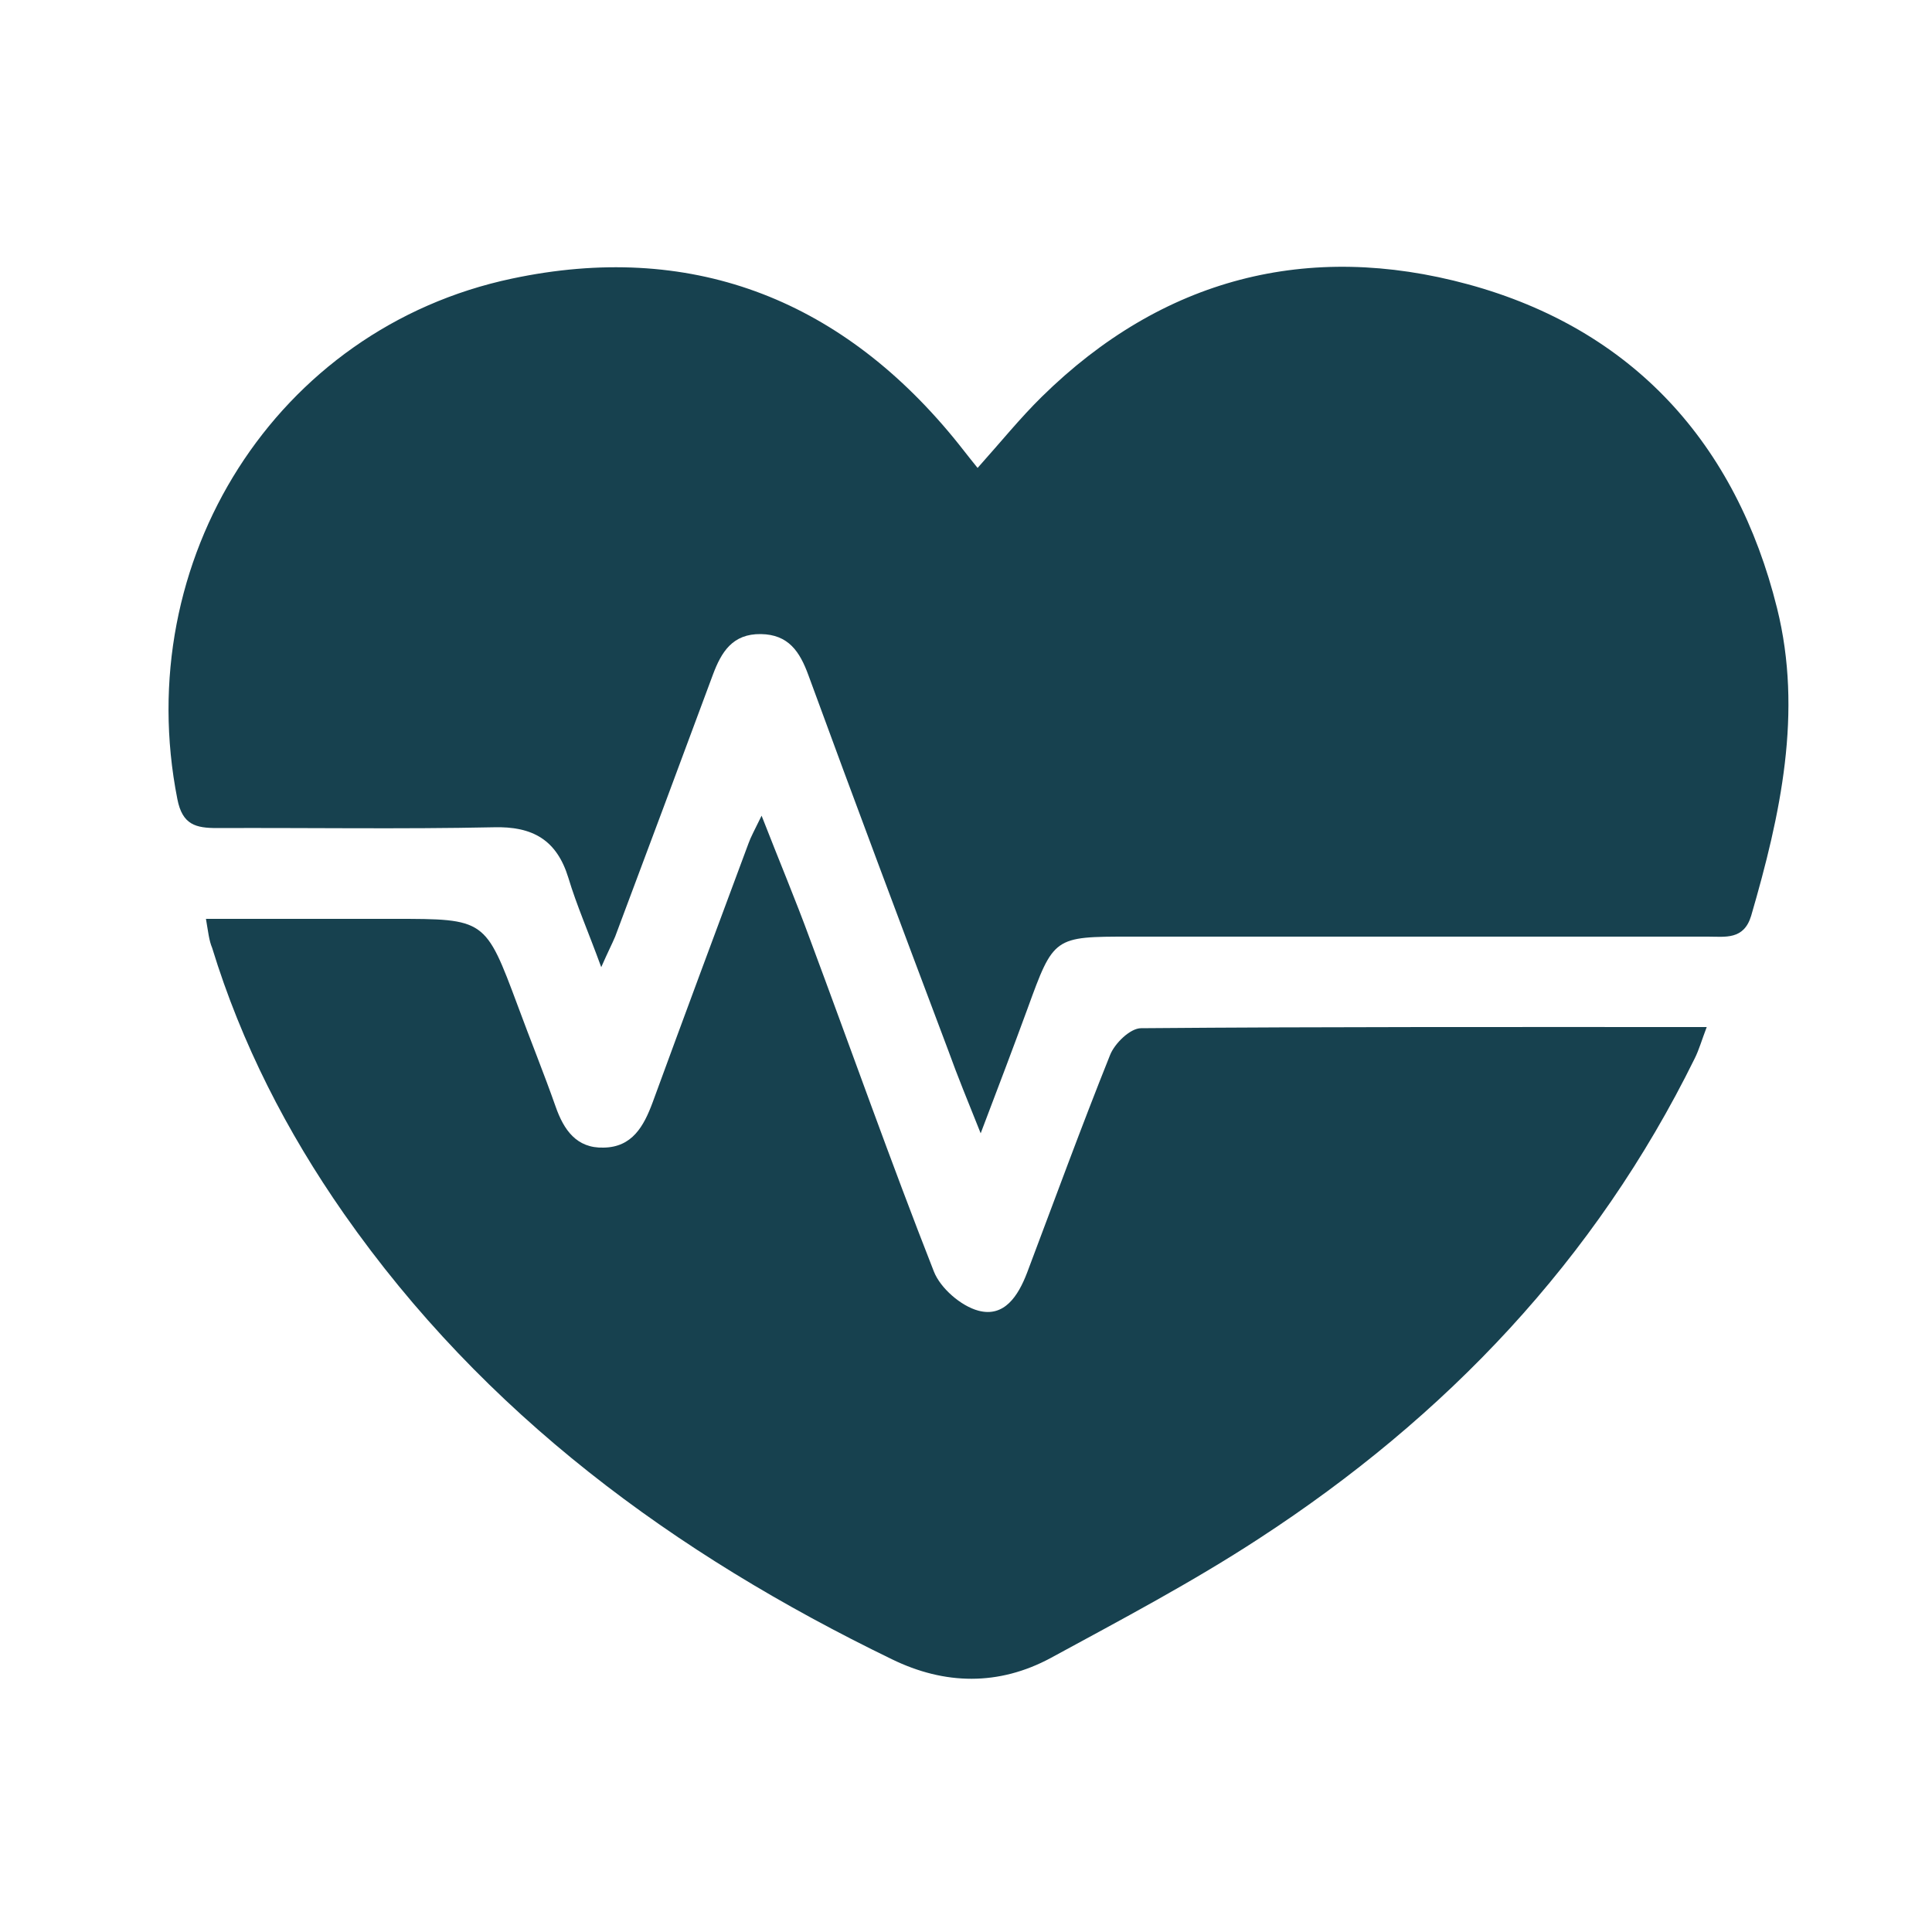
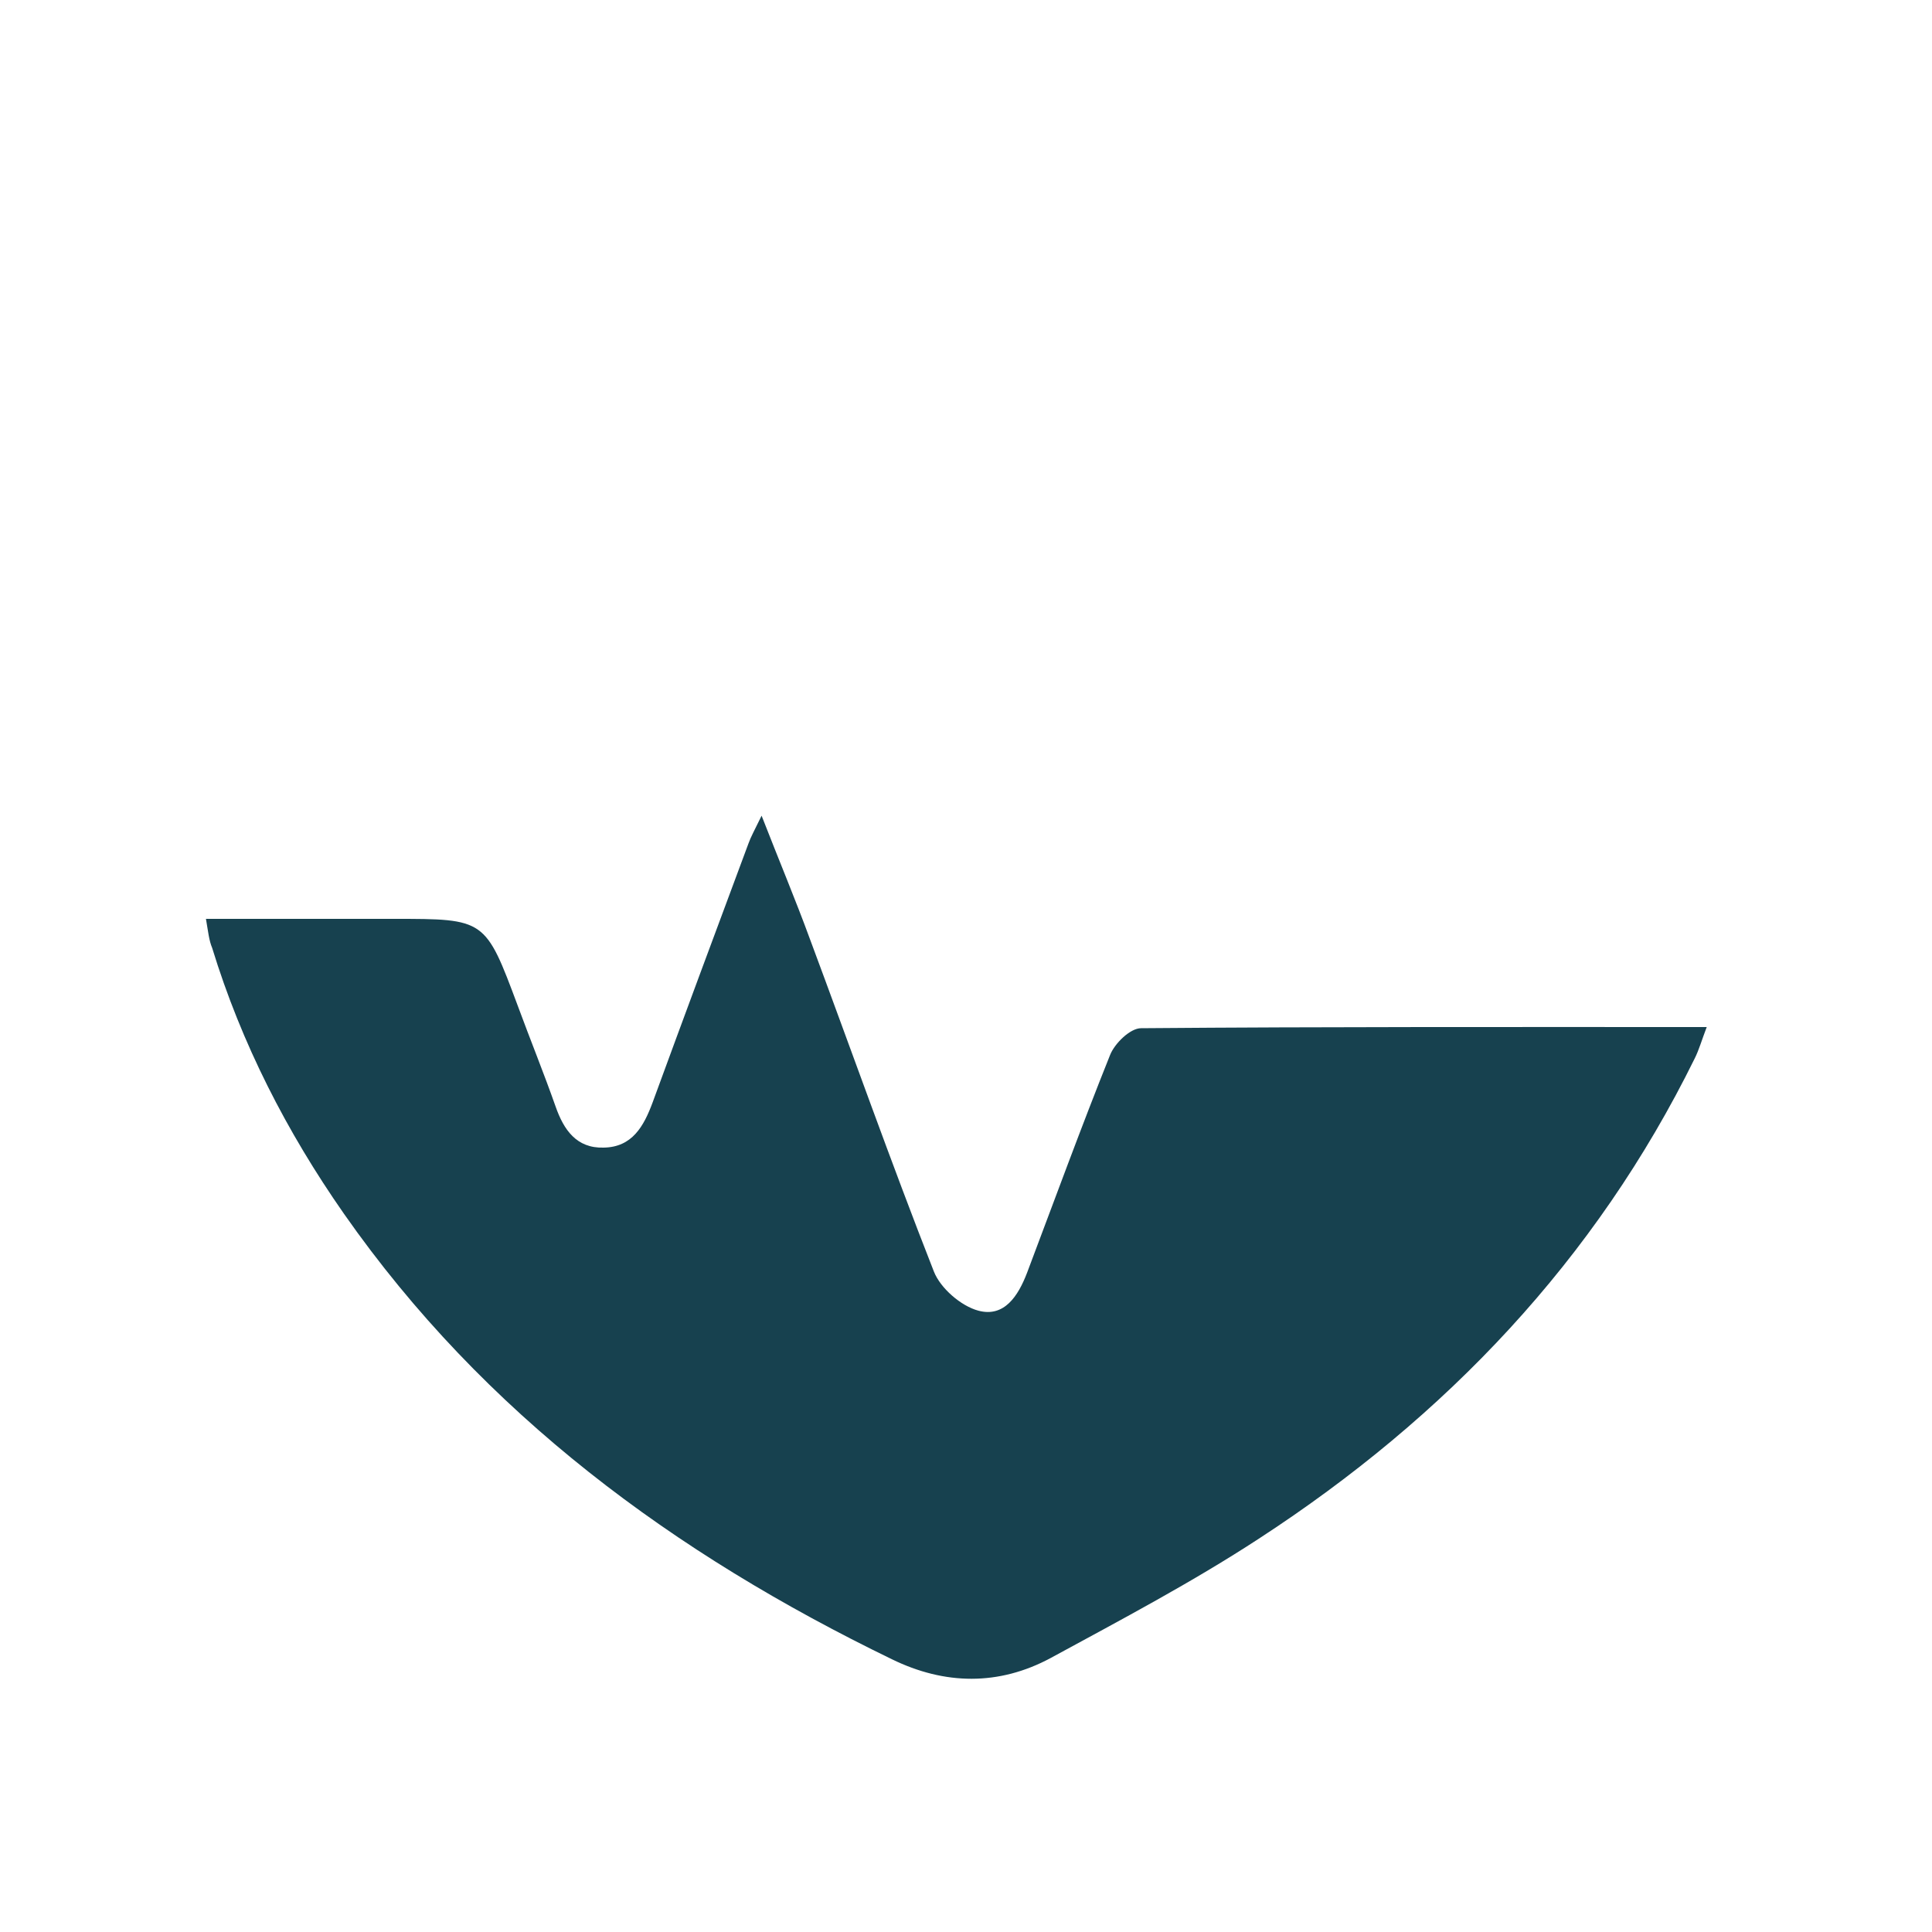
<svg xmlns="http://www.w3.org/2000/svg" id="Layer_1" x="0px" y="0px" viewBox="0 0 50 50" style="enable-background:new 0 0 50 50;" xml:space="preserve">
  <style type="text/css">	.st0{fill:#17414F;}</style>
  <g>
-     <path class="st0" d="M15.56,25.03c-0.34-0.93-0.64-1.61-0.85-2.31c-0.3-0.98-0.92-1.34-1.94-1.31c-2.38,0.05-4.77,0.01-7.15,0.02  c-0.55,0-0.9-0.08-1.03-0.75C3.37,14.51,7.14,8.5,13.25,7.21c4.57-0.97,8.43,0.48,11.42,4.11c0.19,0.23,0.37,0.47,0.63,0.79  c0.6-0.67,1.1-1.29,1.66-1.84c3.12-3.07,6.89-4.04,11.04-2.91c4.25,1.16,6.93,4.11,7.99,8.38c0.67,2.69,0.09,5.35-0.67,7.96  c-0.19,0.63-0.67,0.54-1.12,0.54c-4.99,0-9.97,0-14.96,0c-1.97,0-1.97,0-2.65,1.87c-0.36,0.98-0.73,1.96-1.21,3.22  c-0.34-0.85-0.6-1.48-0.83-2.12c-1.22-3.24-2.44-6.49-3.63-9.74c-0.22-0.6-0.51-1.05-1.23-1.06c-0.73-0.01-1.02,0.46-1.24,1.05  c-0.84,2.26-1.68,4.52-2.53,6.78C15.84,24.43,15.74,24.62,15.56,25.03z" />
    <path class="st0" d="M5.33,23.78c1.24,0,2.41,0,3.57,0c0.43,0,0.87,0,1.3,0c2.36,0,2.36,0,3.2,2.25c0.32,0.87,0.67,1.73,0.98,2.61  c0.21,0.6,0.54,1.08,1.24,1.06c0.74-0.01,1.04-0.55,1.27-1.17c0.82-2.24,1.65-4.47,2.48-6.7c0.06-0.17,0.15-0.33,0.34-0.72  c0.46,1.18,0.88,2.18,1.25,3.19c1.07,2.87,2.09,5.76,3.21,8.61c0.17,0.43,0.7,0.89,1.15,1.01c0.67,0.18,1.03-0.38,1.26-0.98  c0.71-1.88,1.4-3.77,2.15-5.64c0.12-0.3,0.52-0.69,0.8-0.69c4.83-0.04,9.66-0.03,14.64-0.03c-0.13,0.34-0.2,0.59-0.31,0.81  c-2.57,5.22-6.44,9.28-11.28,12.43c-1.73,1.13-3.57,2.1-5.39,3.09c-1.34,0.72-2.74,0.7-4.11,0.03  c-5.63-2.73-10.55-6.34-14.18-11.53c-1.48-2.12-2.65-4.4-3.41-6.88C5.41,24.34,5.39,24.13,5.33,23.78z" />
  </g>
</svg>